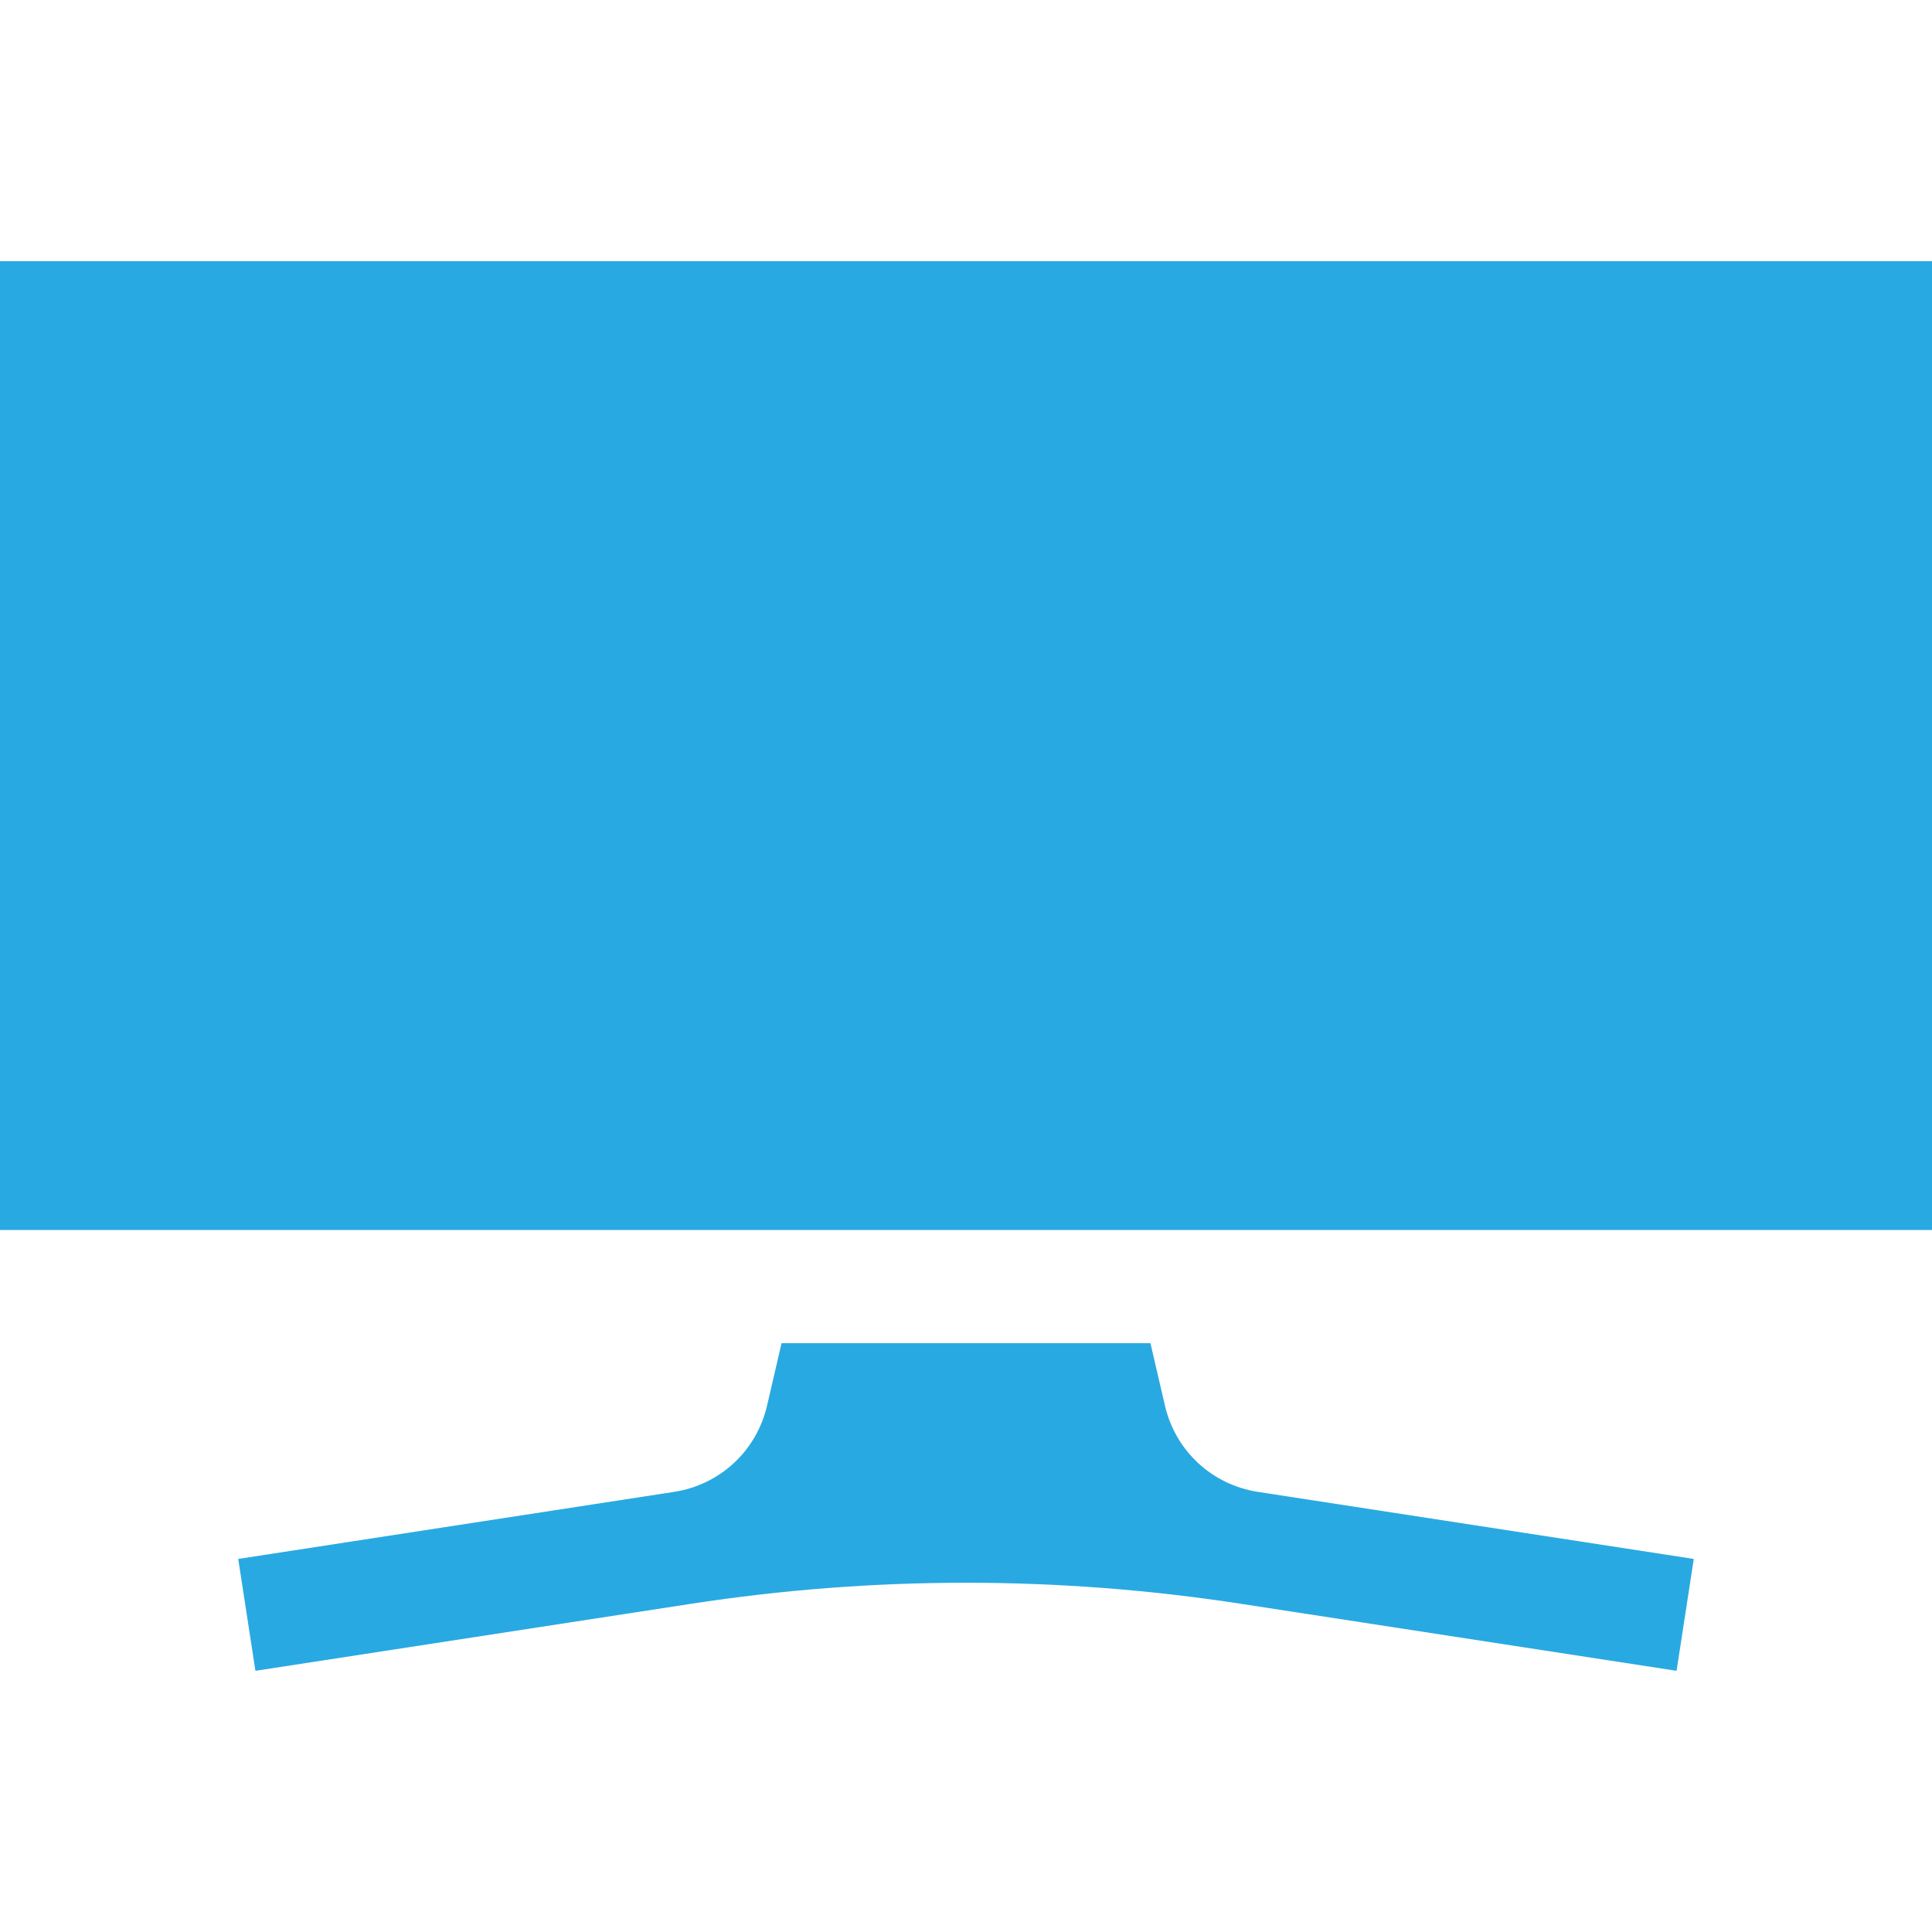
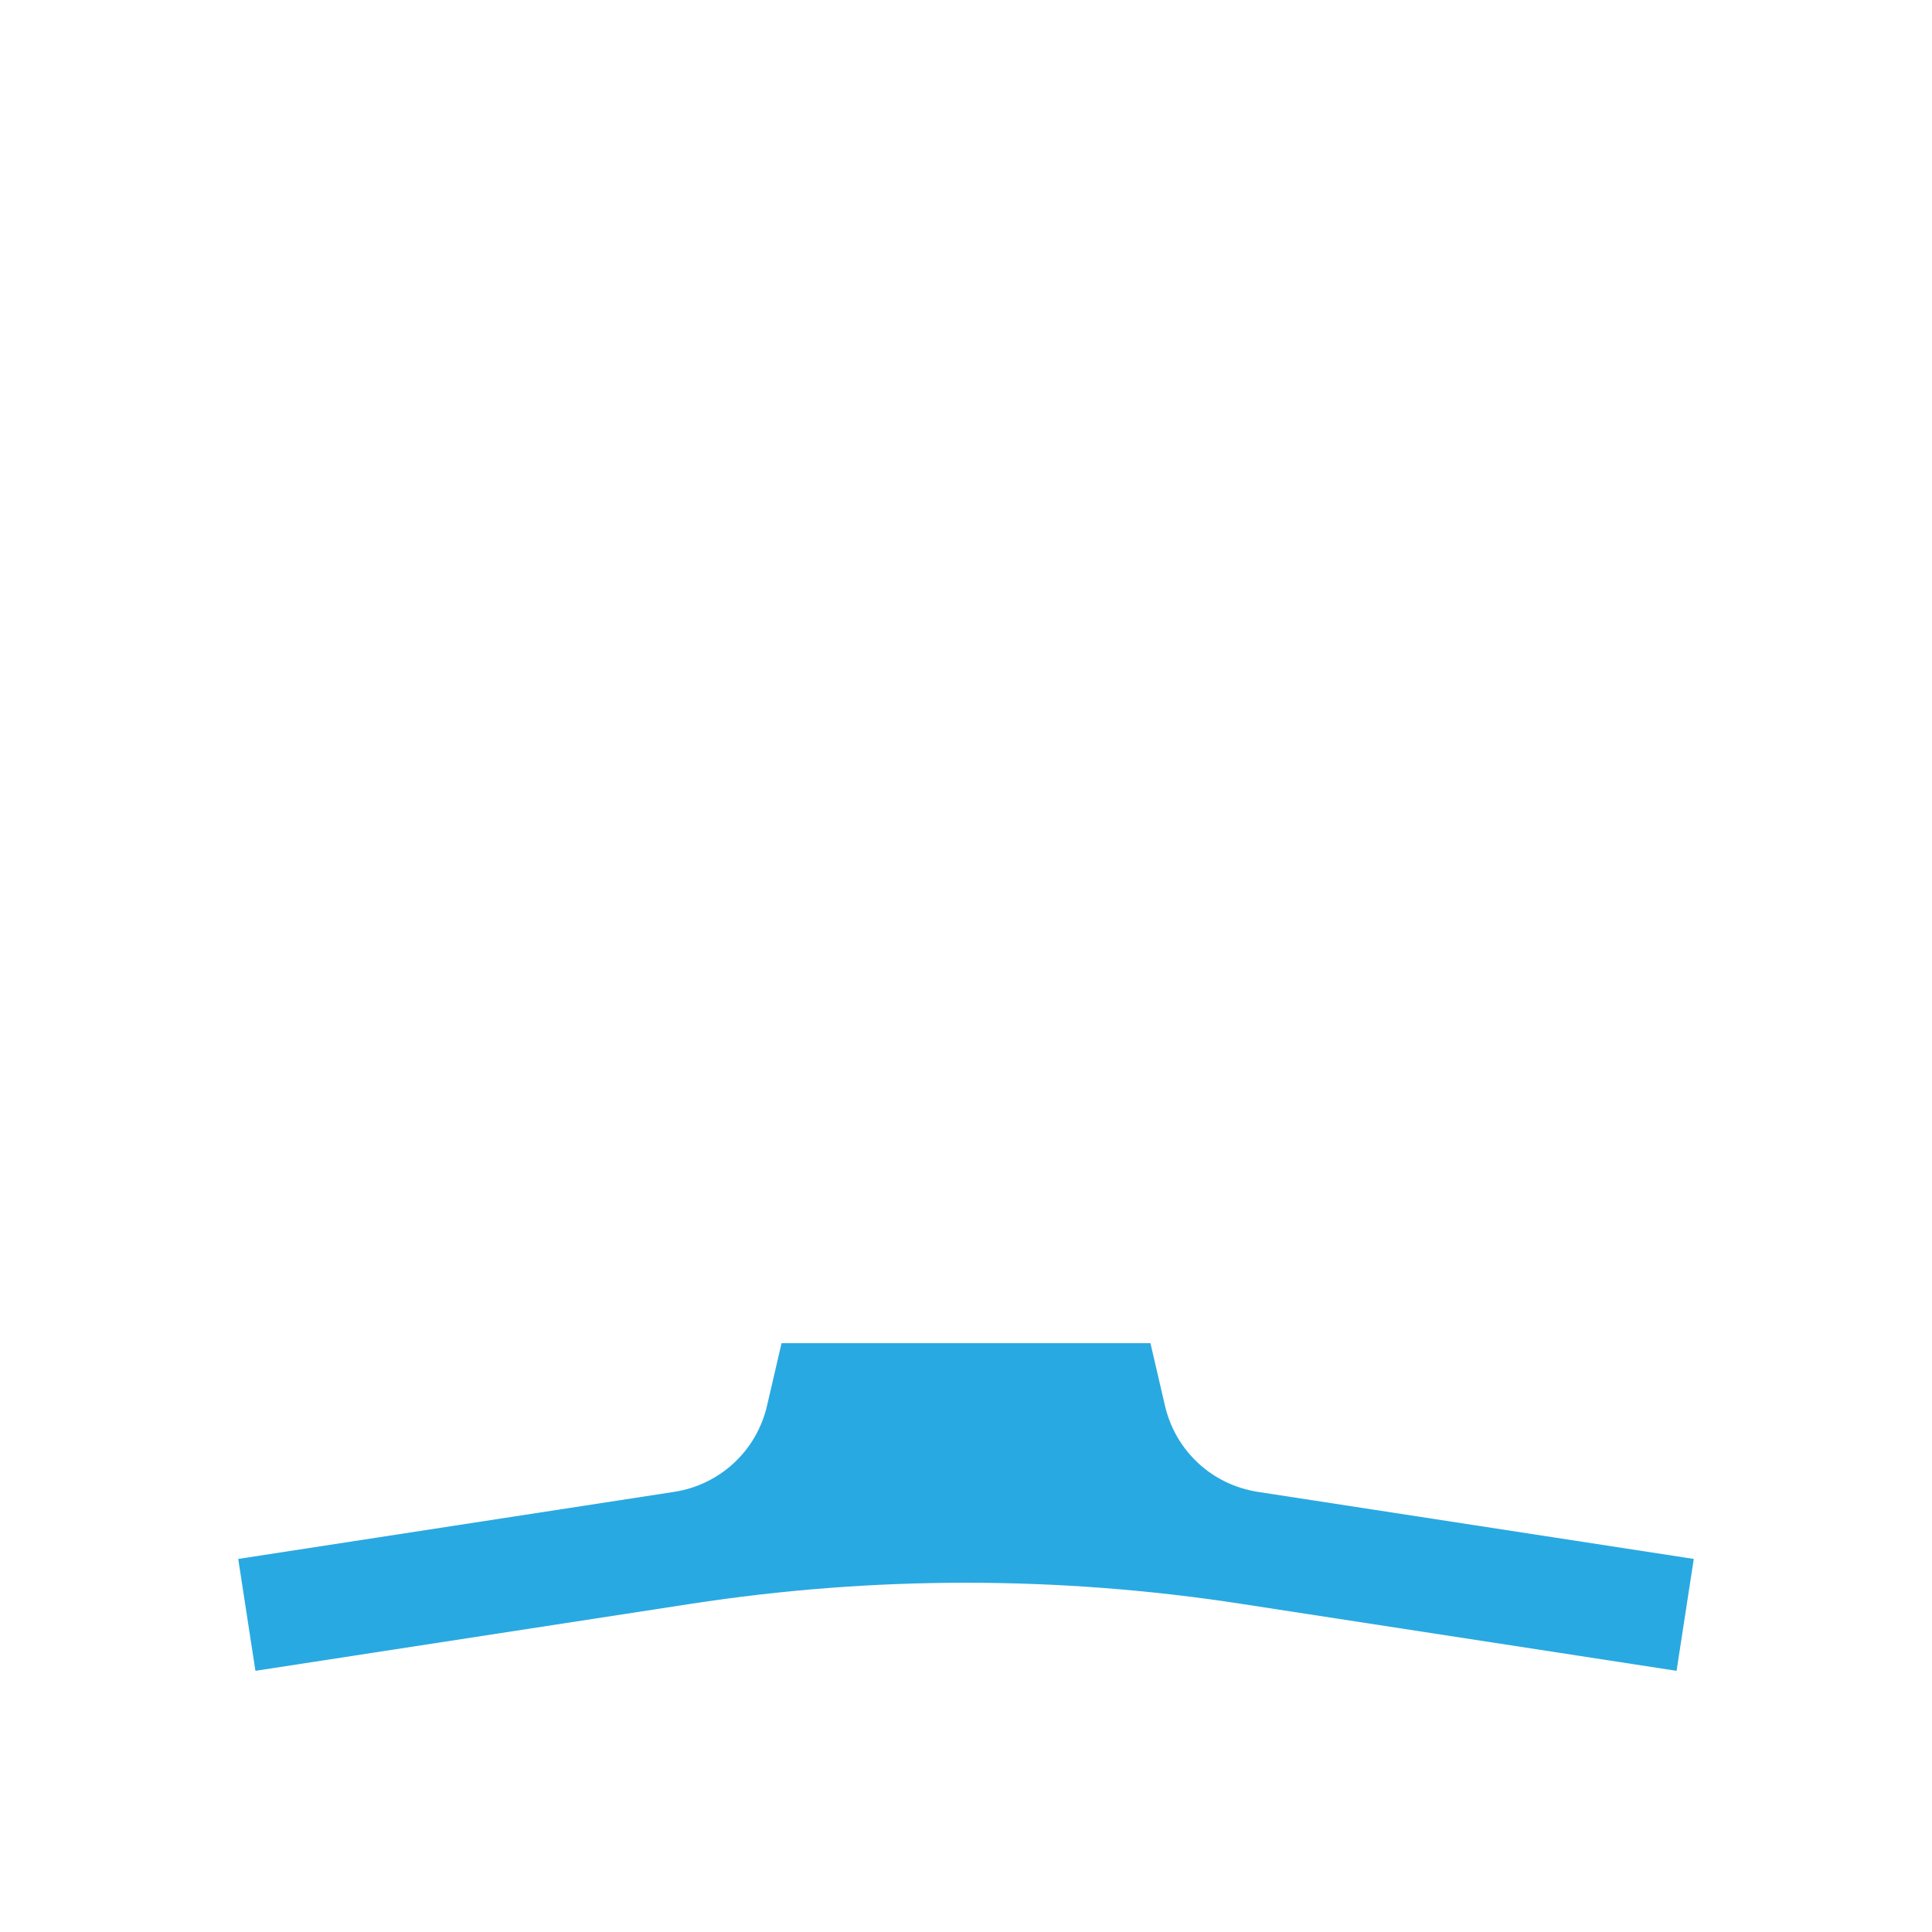
<svg xmlns="http://www.w3.org/2000/svg" width="512" height="512" viewBox="0 0 512 512" fill="none">
-   <path d="M0 69.217H512V325.96H0V69.217Z" fill="#29A9E1" />
  <path d="M207.118 355.959L203.277 372.501C200.487 384.516 190.807 393.491 178.616 395.367L63.131 413.134L67.693 442.784L183.178 425.017C231.5 417.583 280.499 417.583 328.819 425.017C328.822 425.017 444.307 442.784 444.307 442.784L448.869 413.134L333.384 395.367C321.193 393.491 311.512 384.515 308.723 372.501L304.882 355.959H207.118Z" fill="#29A9E1" />
</svg>